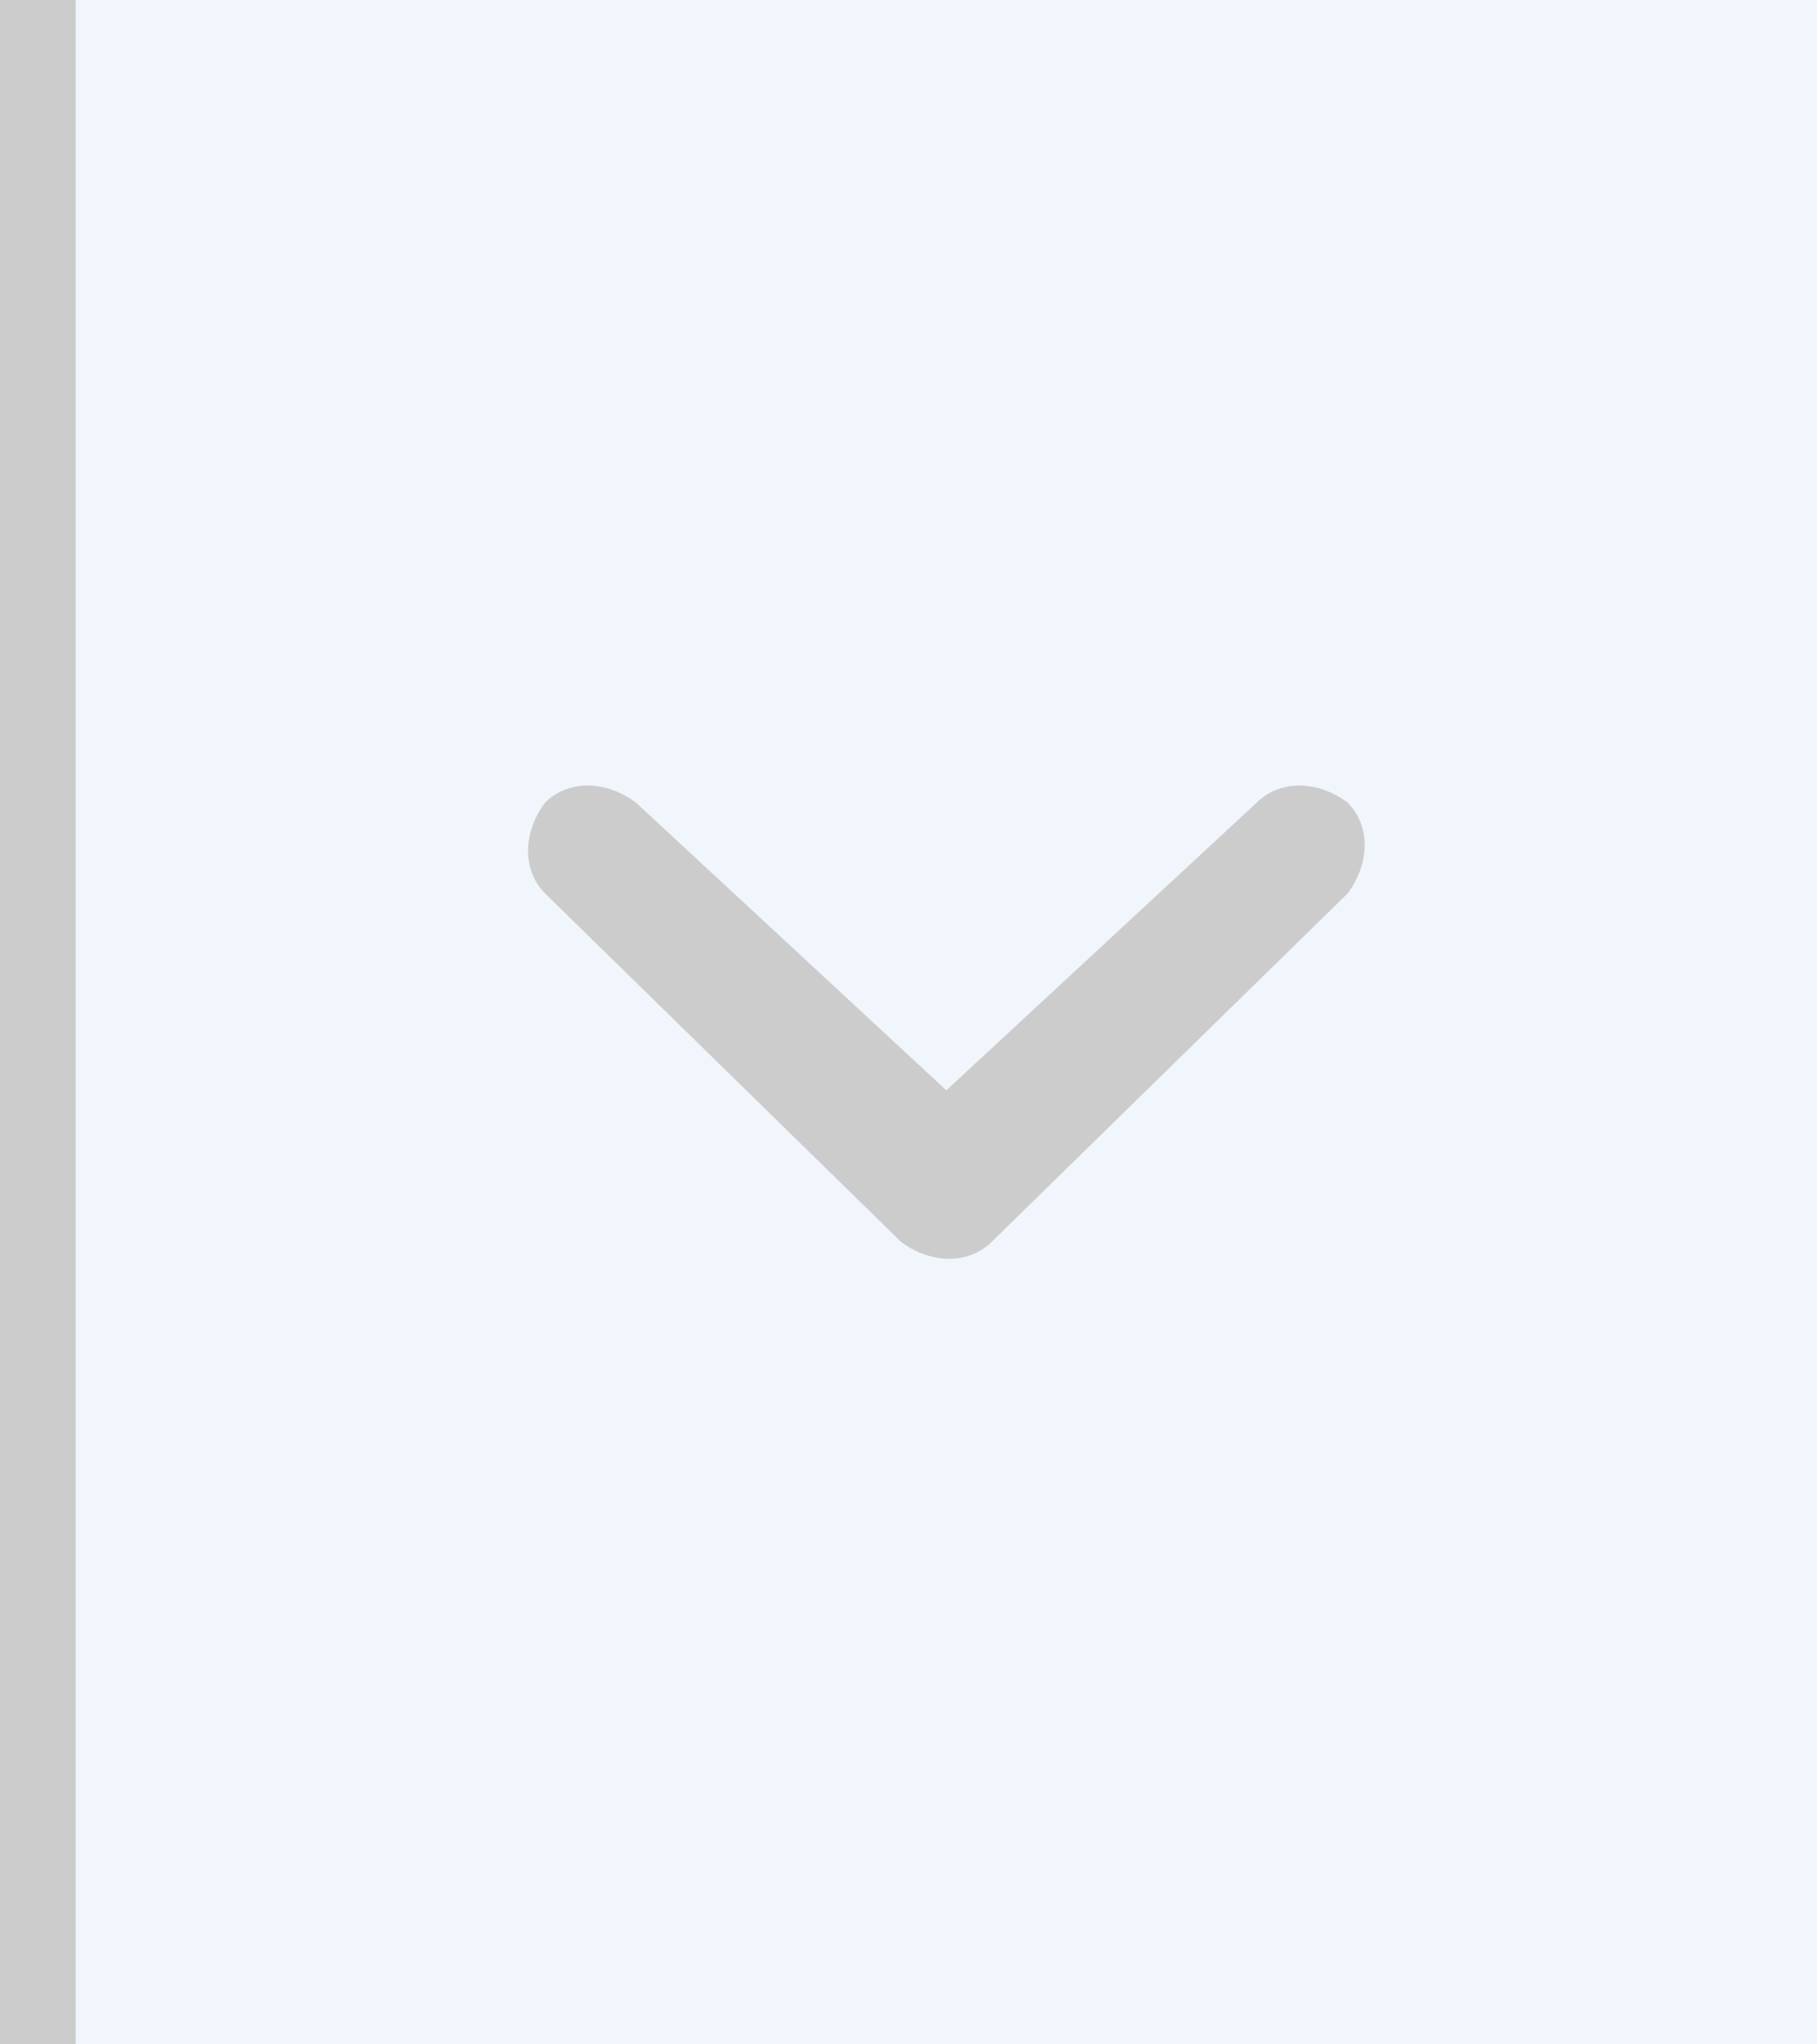
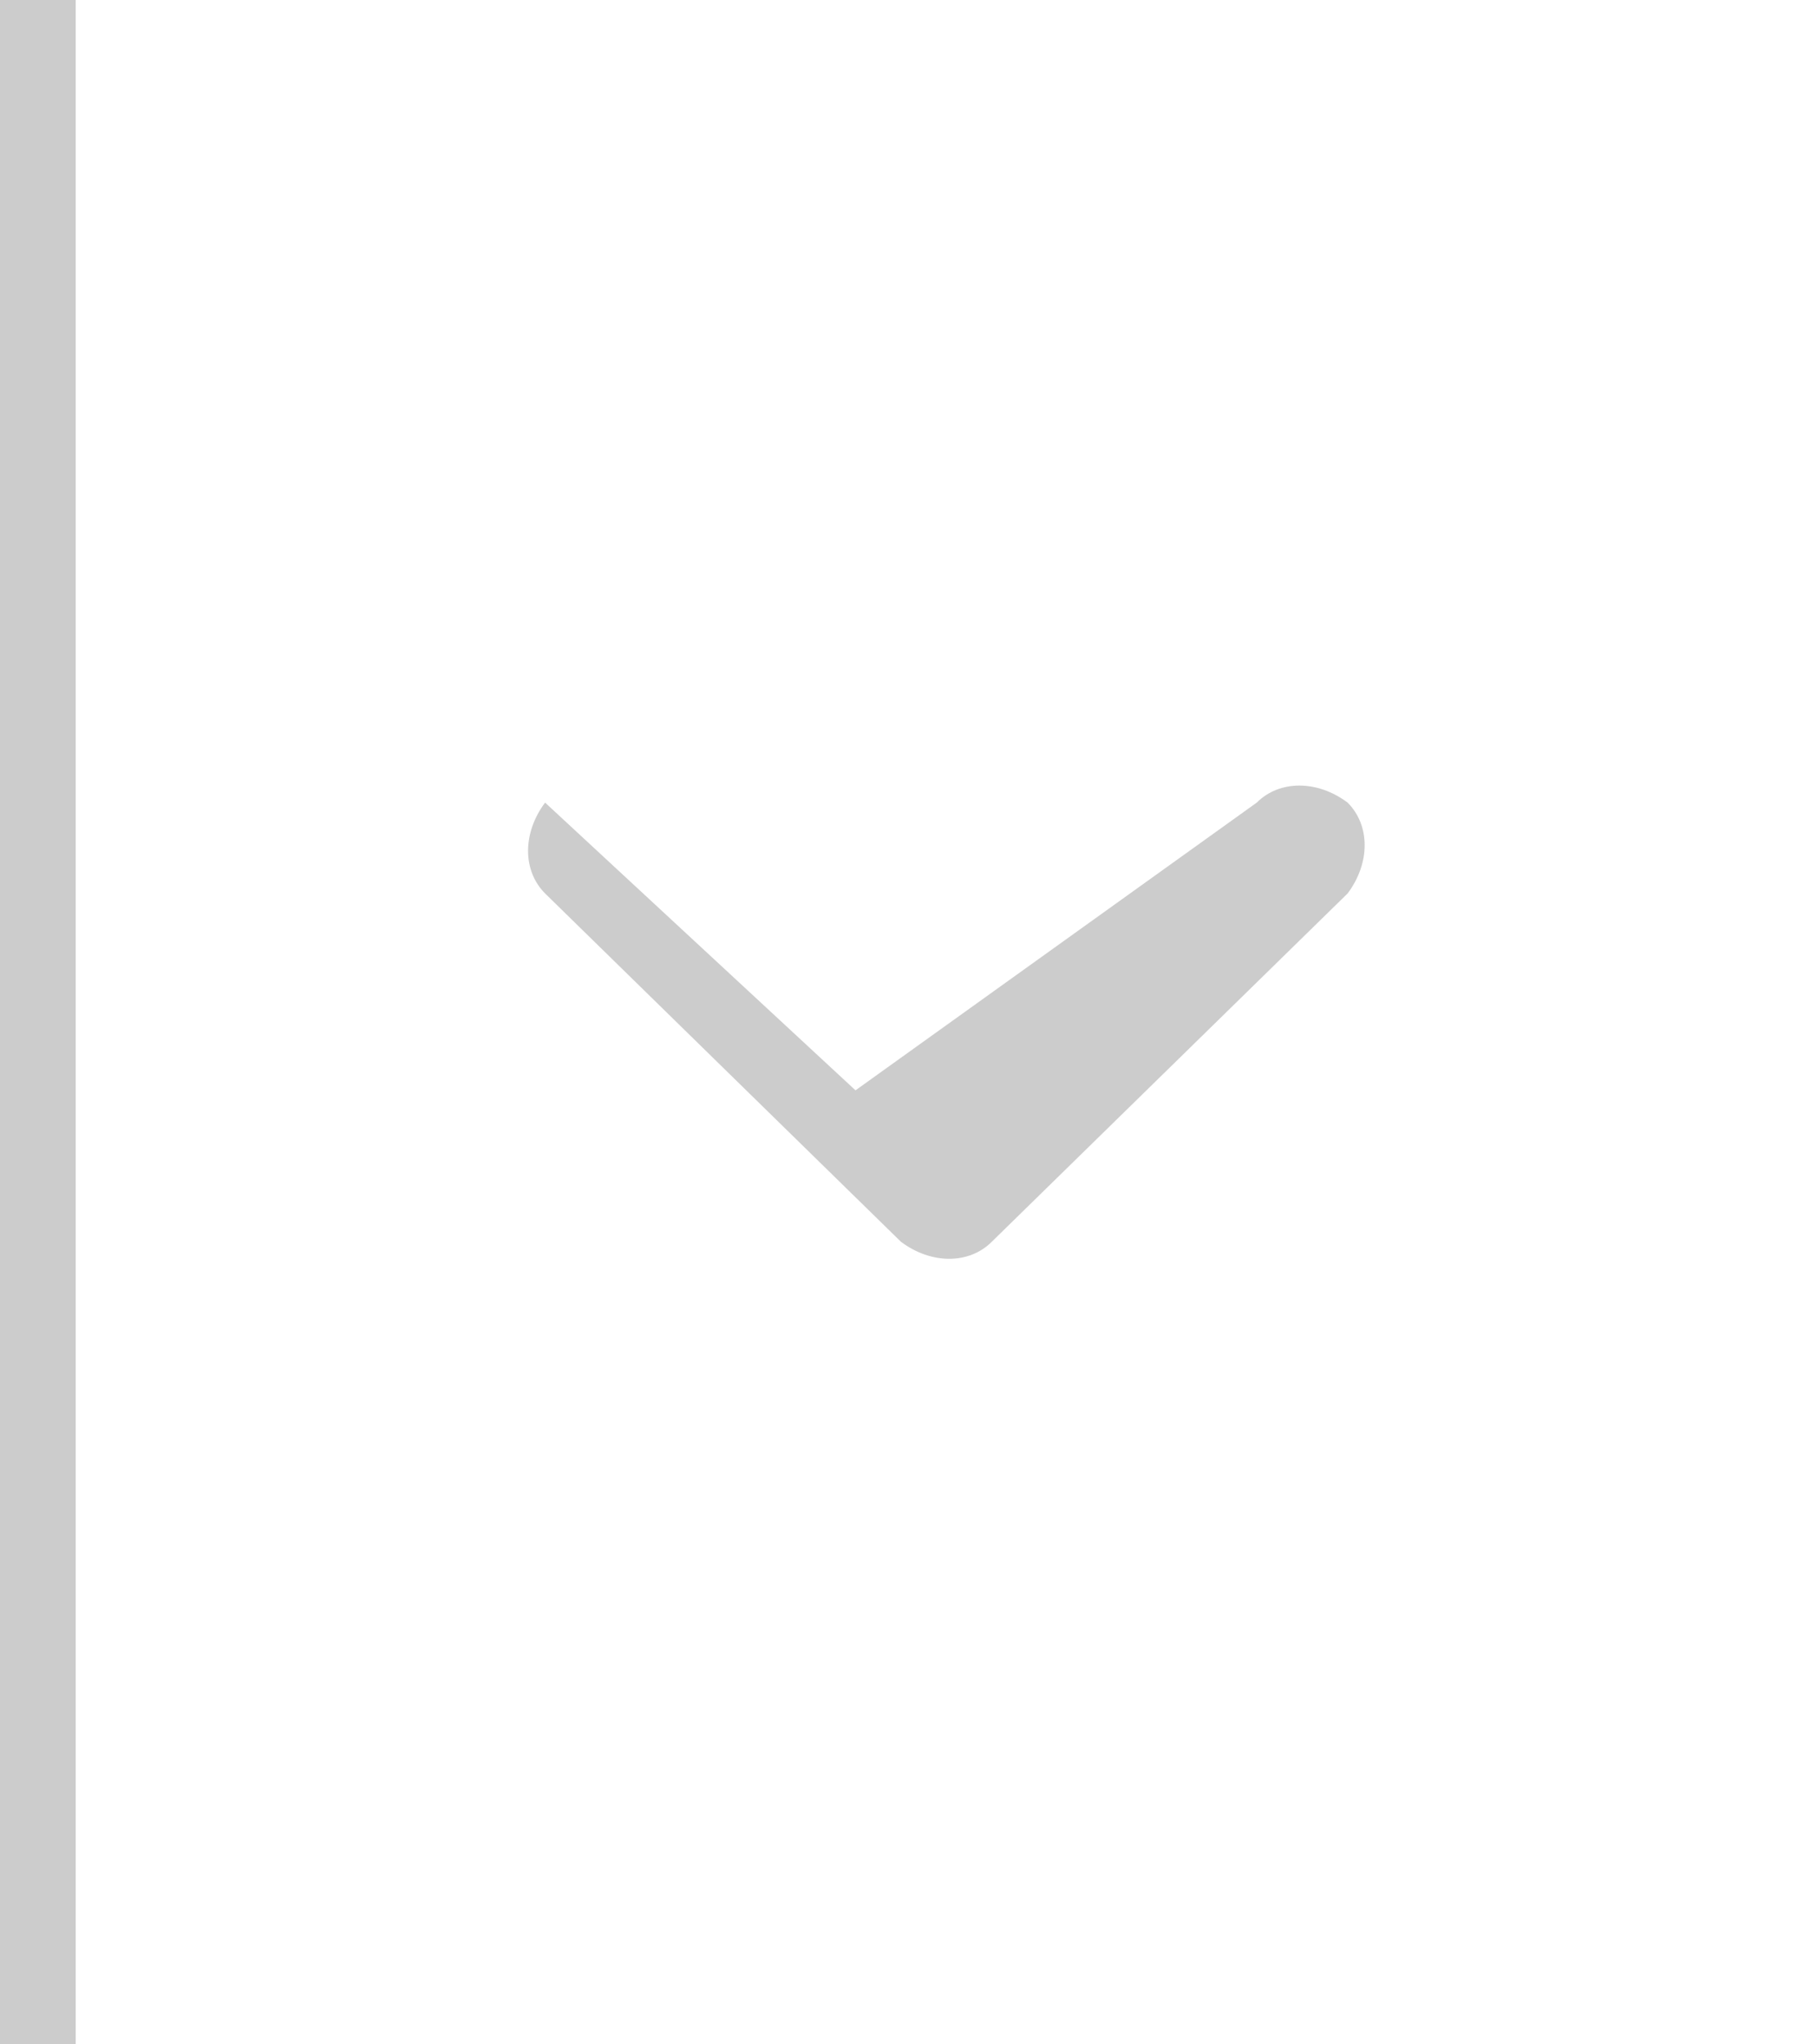
<svg xmlns="http://www.w3.org/2000/svg" version="1.1" id="Layer_1" x="0px" y="0px" viewBox="0 0 24 27" enable-background="new 0 0 24 27" xml:space="preserve">
-   <rect fill="#F0F6FC" width="24" height="27" />
  <line fill="none" stroke="#CCCCCC" stroke-miterlimit="10" x1="0.5" y1="0" x2="0.5" y2="27" />
-   <path fill="#CCCCCC" d="M16.6,10.6c0.3-0.3,0.8-0.3,1.2,0c0.3,0.3,0.3,0.8,0,1.2l-4.7,4.6c-0.3,0.3-0.8,0.3-1.2,0l-4.7-4.6  c-0.3-0.3-0.3-0.8,0-1.2c0.3-0.3,0.8-0.3,1.2,0l4.1,3.8L16.6,10.6z" />
+   <path fill="#CCCCCC" d="M16.6,10.6c0.3-0.3,0.8-0.3,1.2,0c0.3,0.3,0.3,0.8,0,1.2l-4.7,4.6c-0.3,0.3-0.8,0.3-1.2,0l-4.7-4.6  c-0.3-0.3-0.3-0.8,0-1.2l4.1,3.8L16.6,10.6z" />
</svg>